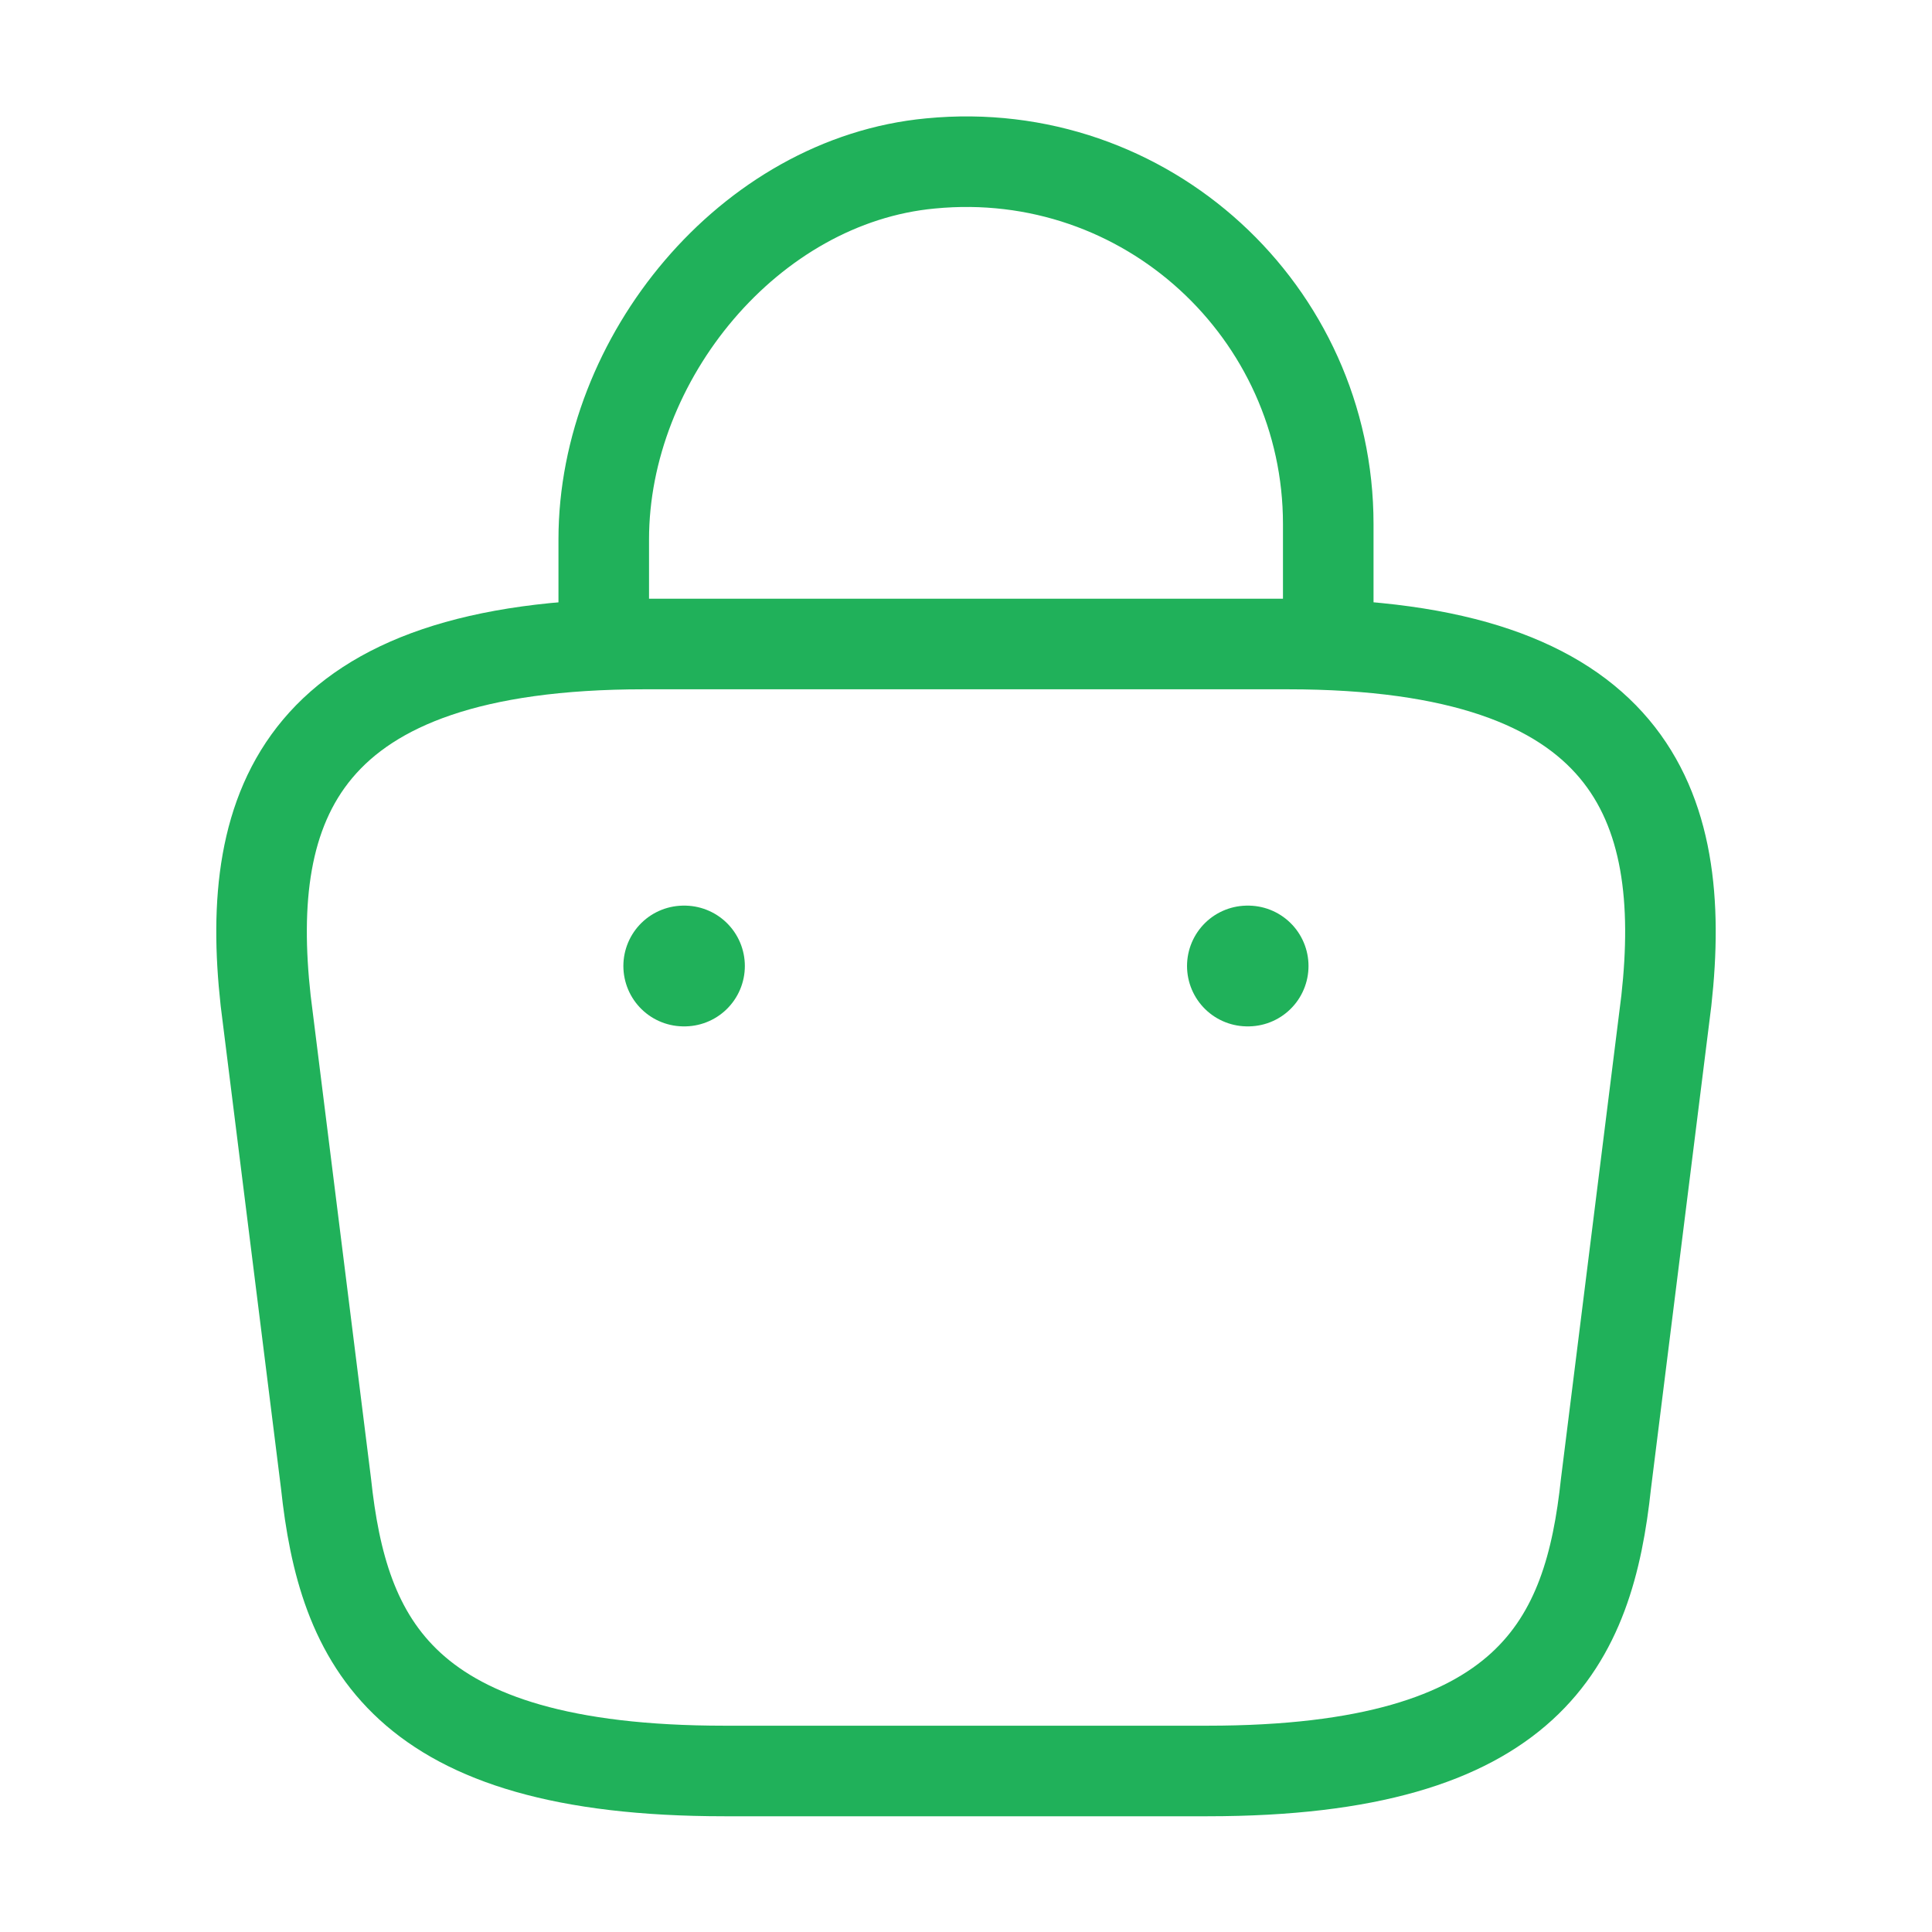
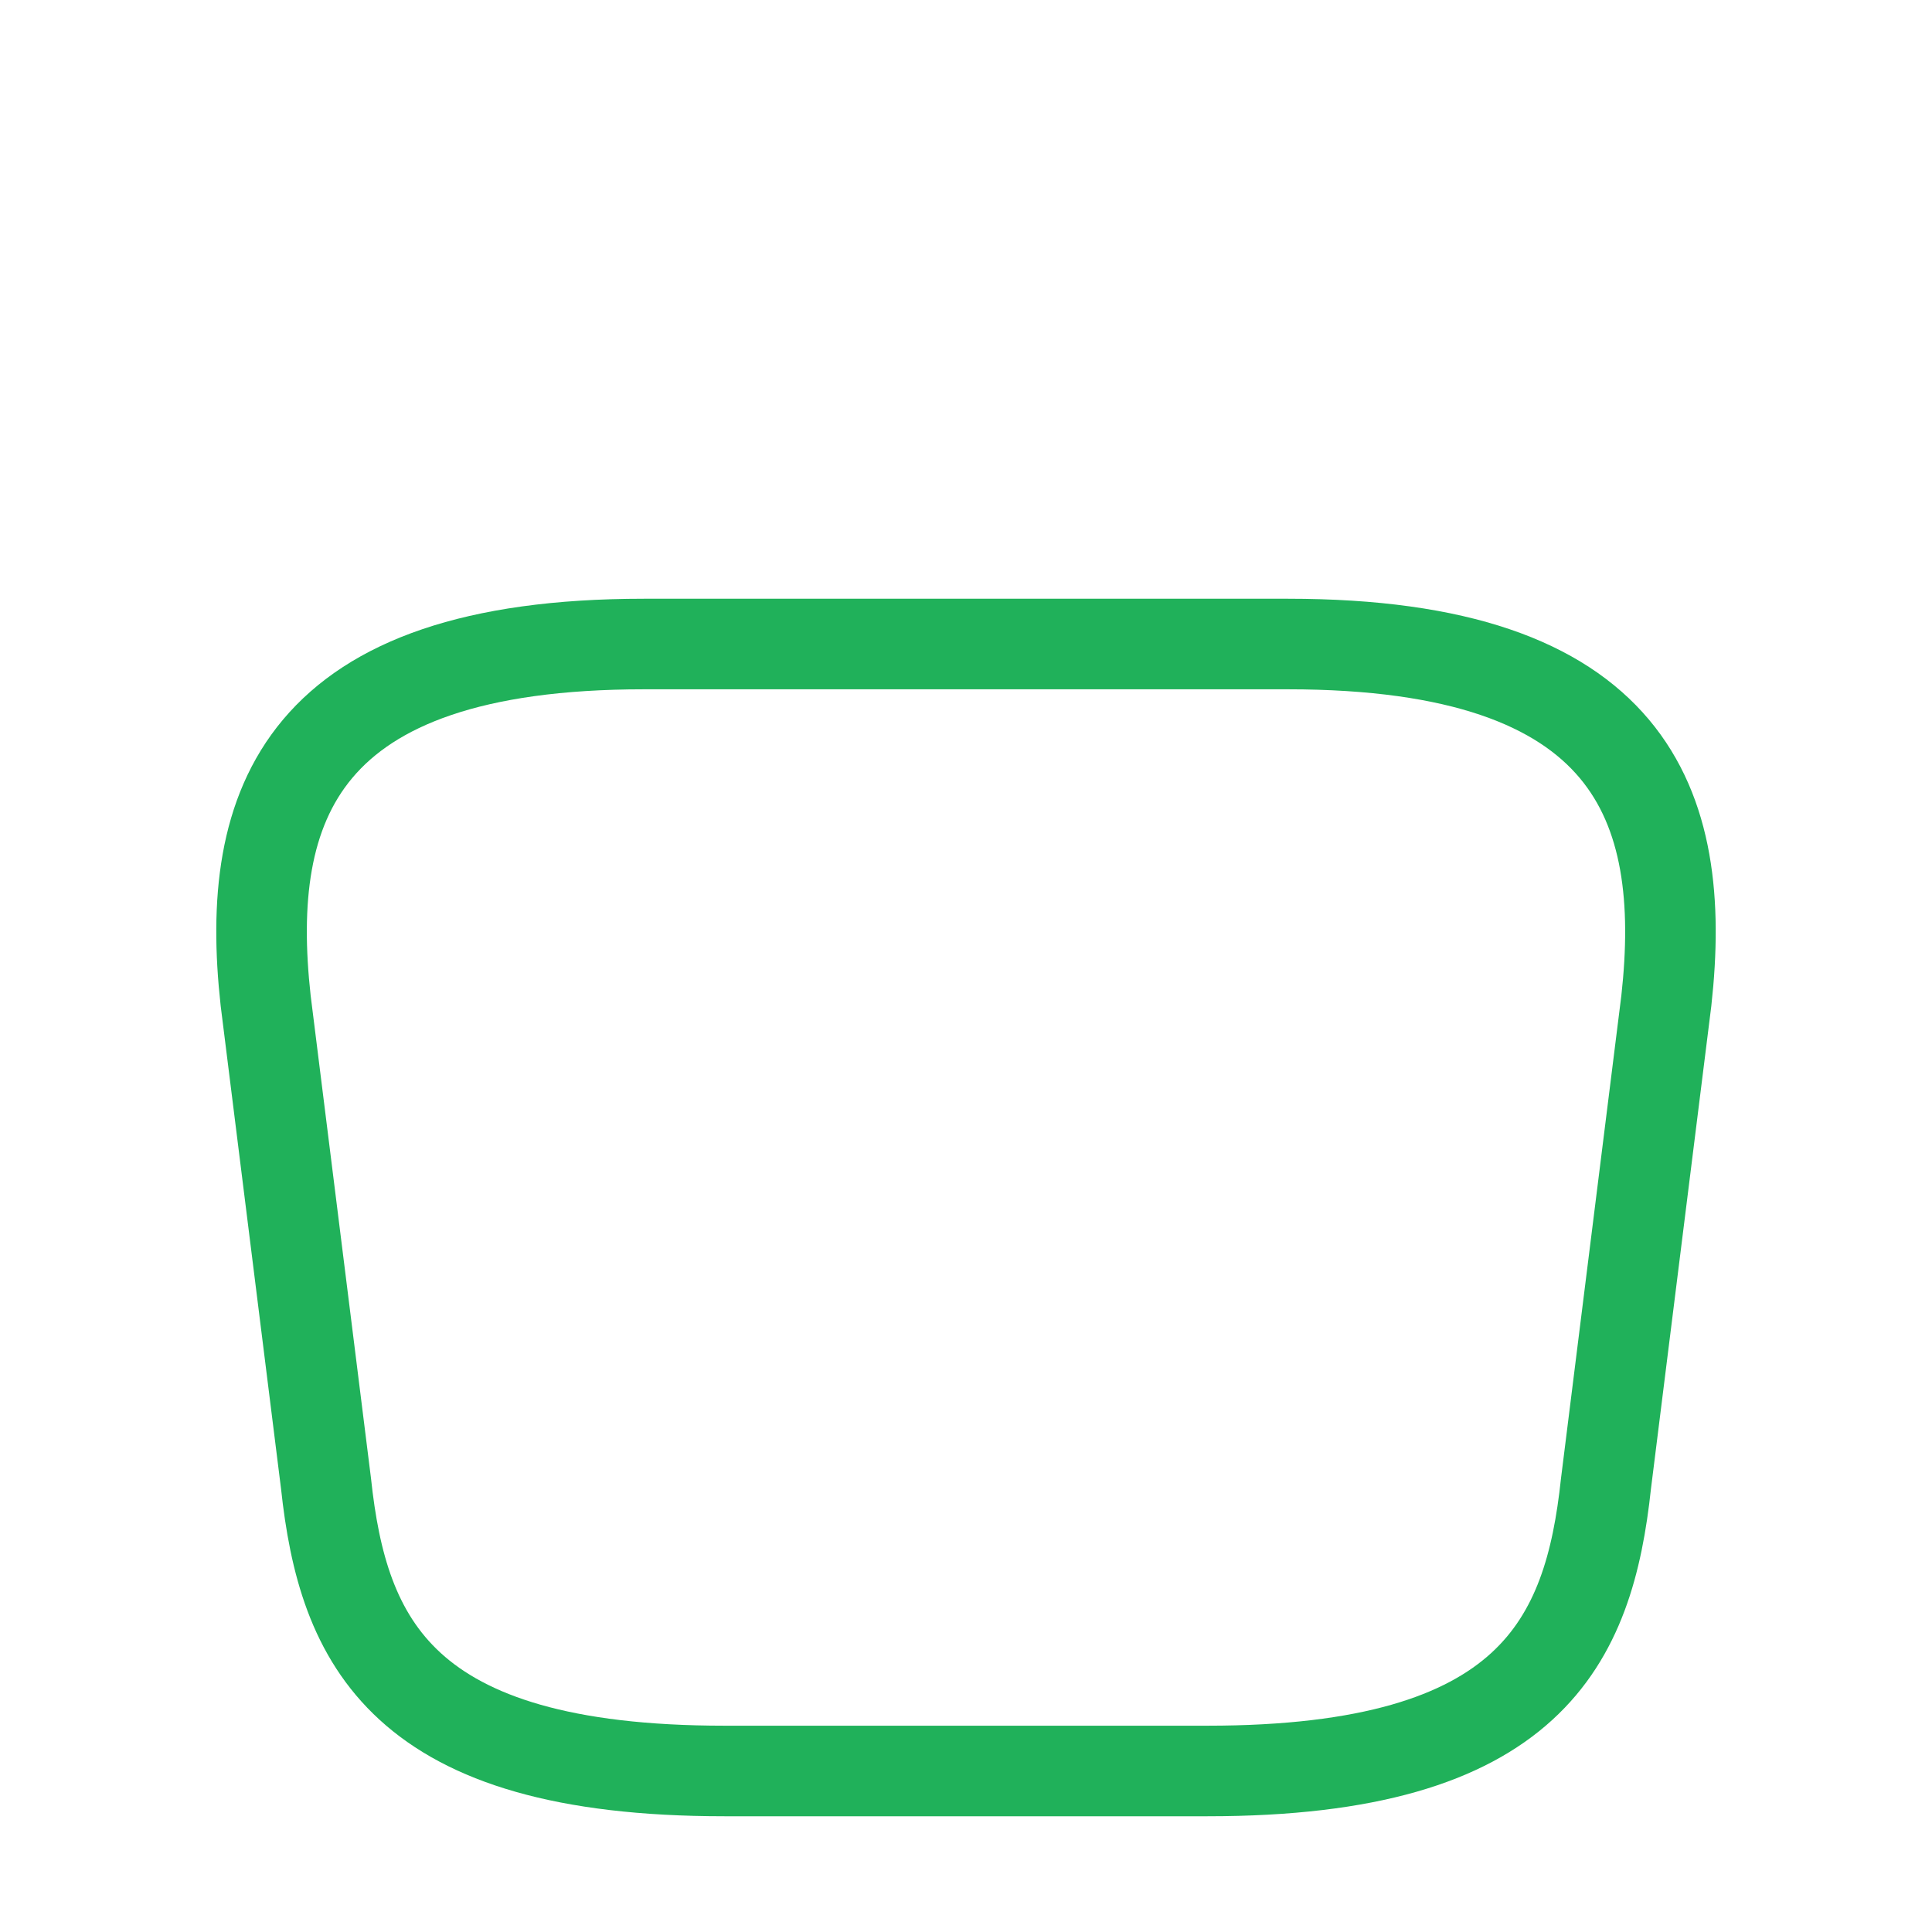
<svg xmlns="http://www.w3.org/2000/svg" width="32" height="32" viewBox="0 0 32 32" fill="none">
-   <path d="M10 10.227V8.933C10 5.933 12.413 2.987 15.413 2.707C18.987 2.36 22 5.173 22 8.68V10.52" stroke="#20B15A" stroke-width="1.5" stroke-miterlimit="10" stroke-linecap="round" stroke-linejoin="round" />
  <path d="M12 29.333H20C25.36 29.333 26.32 27.187 26.6 24.573L27.6 16.573C27.96 13.32 27.026 10.667 21.333 10.667L10.666 10.667C4.973 10.667 4.04 13.32 4.4 16.573L5.4 24.573C5.68 27.187 6.64 29.333 12 29.333Z" stroke="#20B15A" stroke-width="1.5" stroke-miterlimit="10" stroke-linecap="round" stroke-linejoin="round" />
-   <path d="M20.661 16H20.673" stroke="#20B15A" stroke-width="2" stroke-linecap="round" stroke-linejoin="round" />
-   <path d="M11.325 16H11.337" stroke="#20B15A" stroke-width="2" stroke-linecap="round" stroke-linejoin="round" />
</svg>